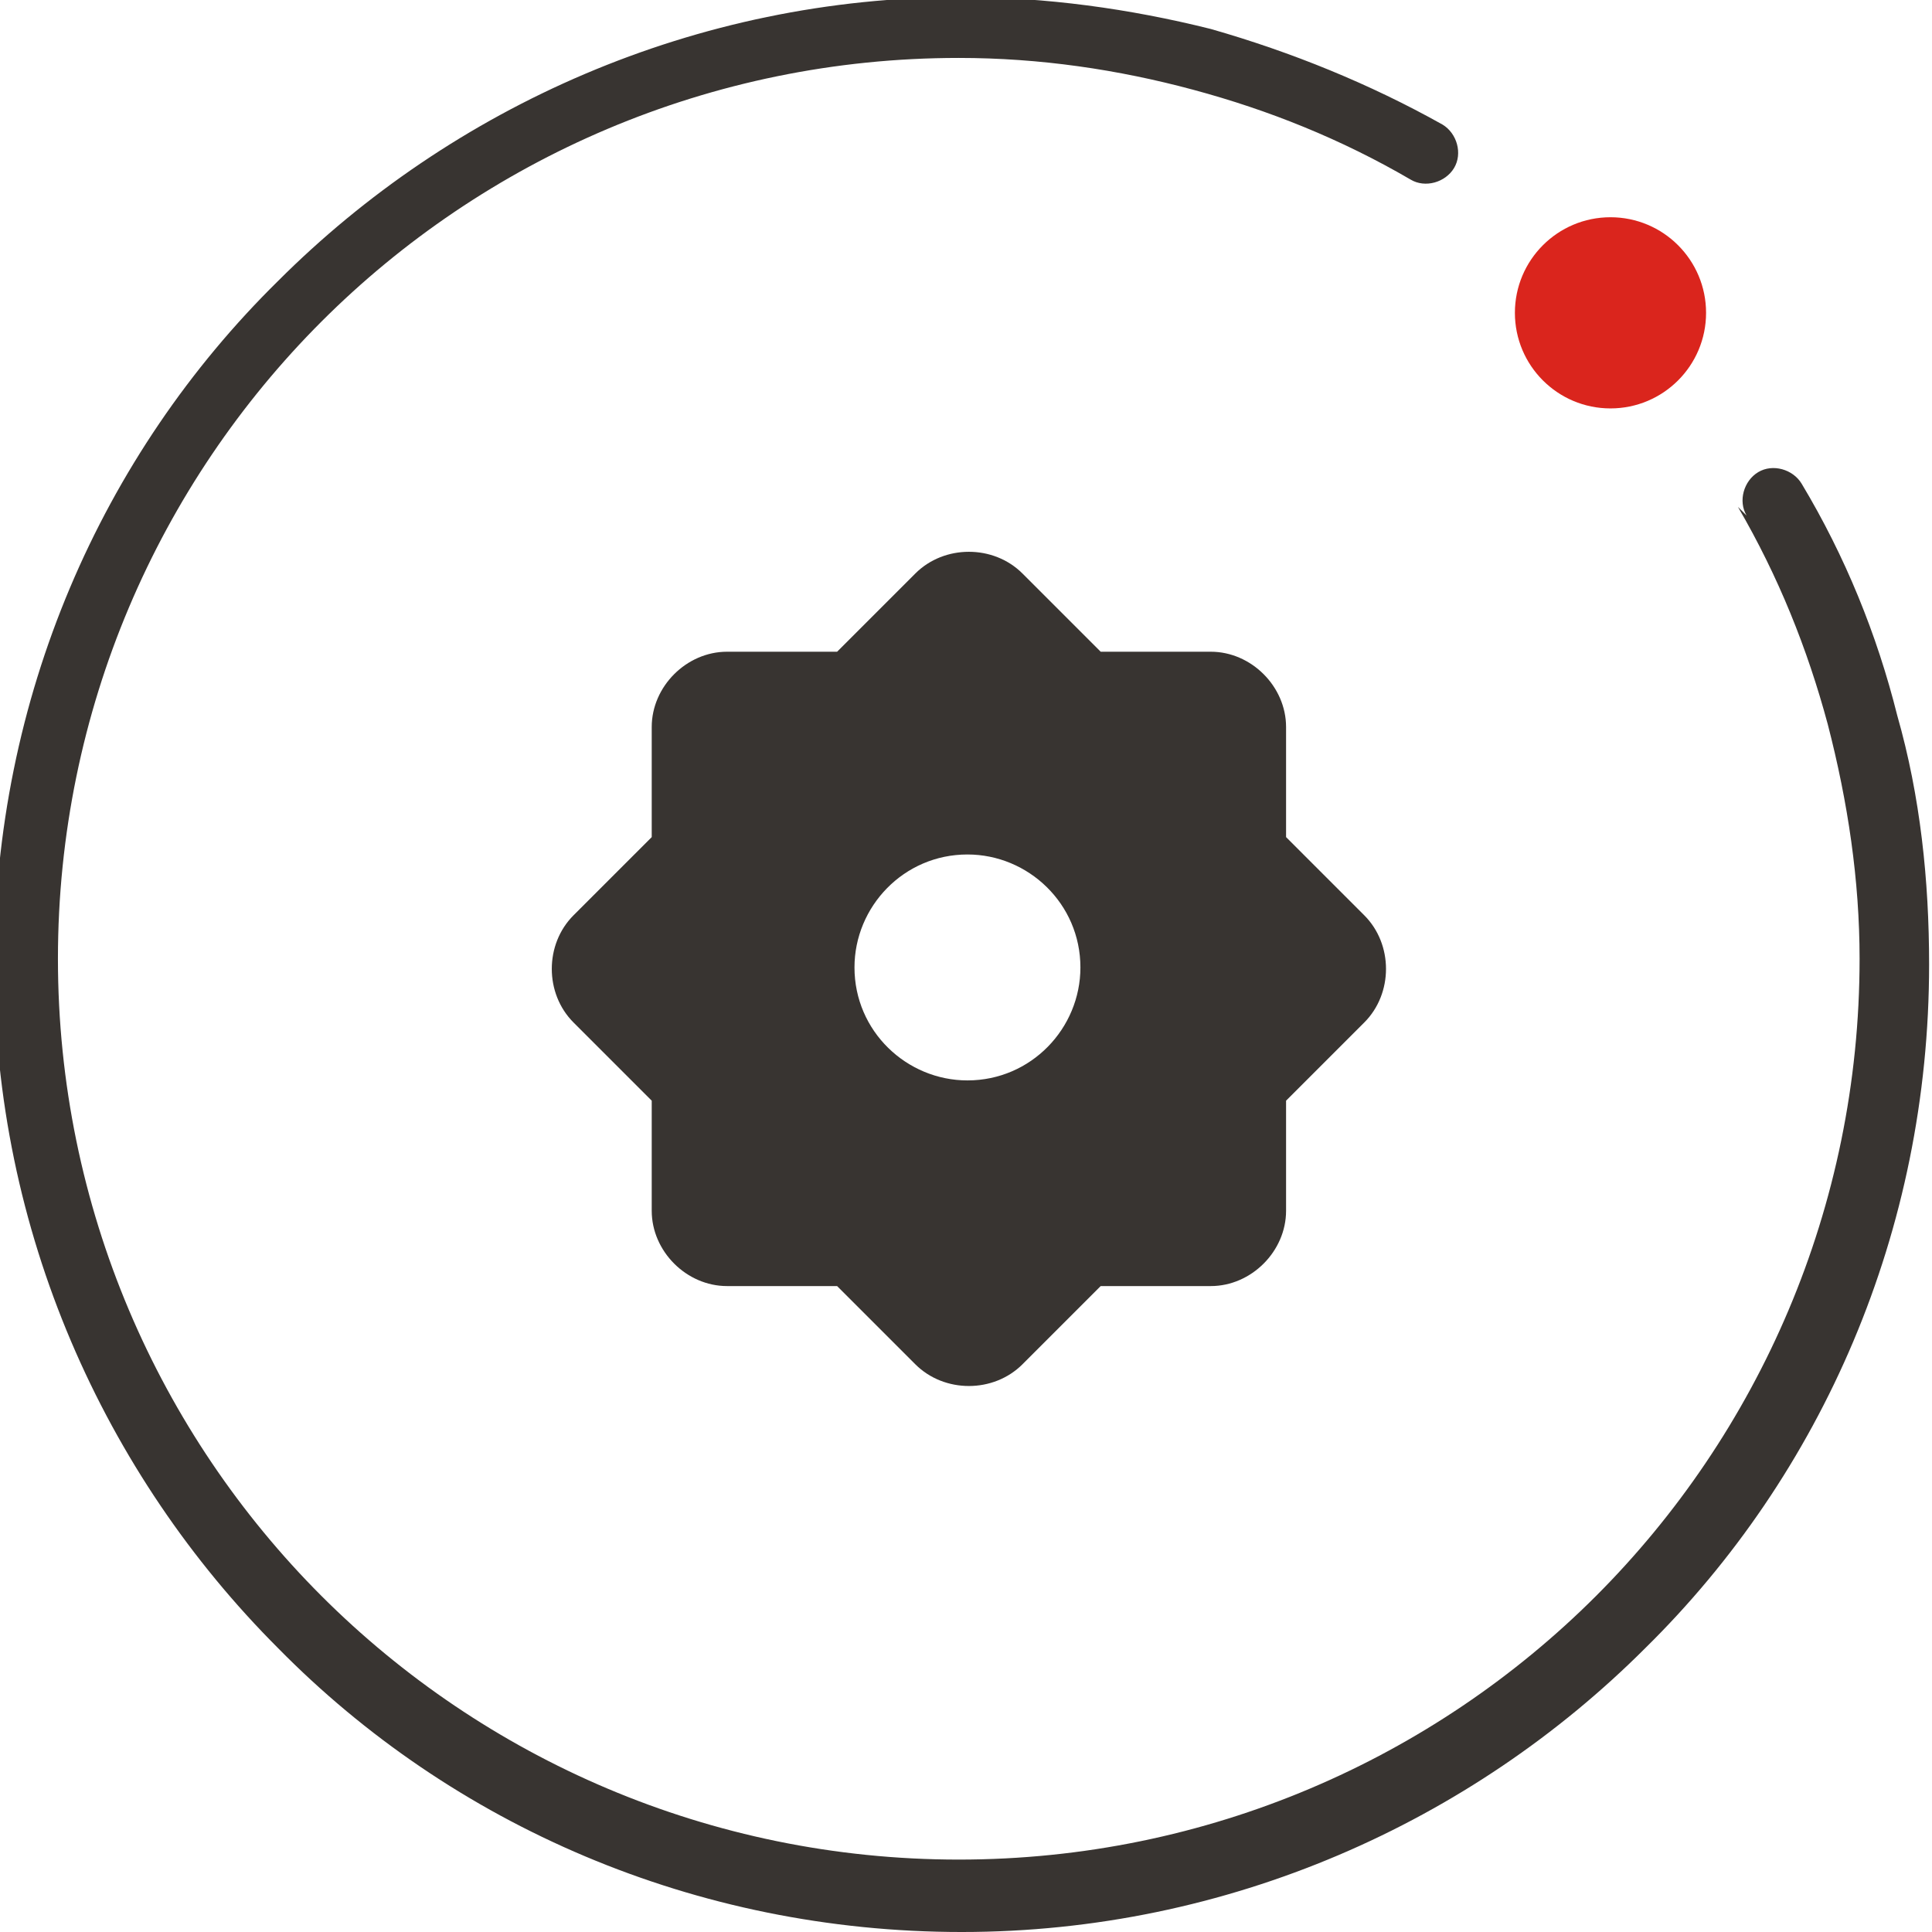
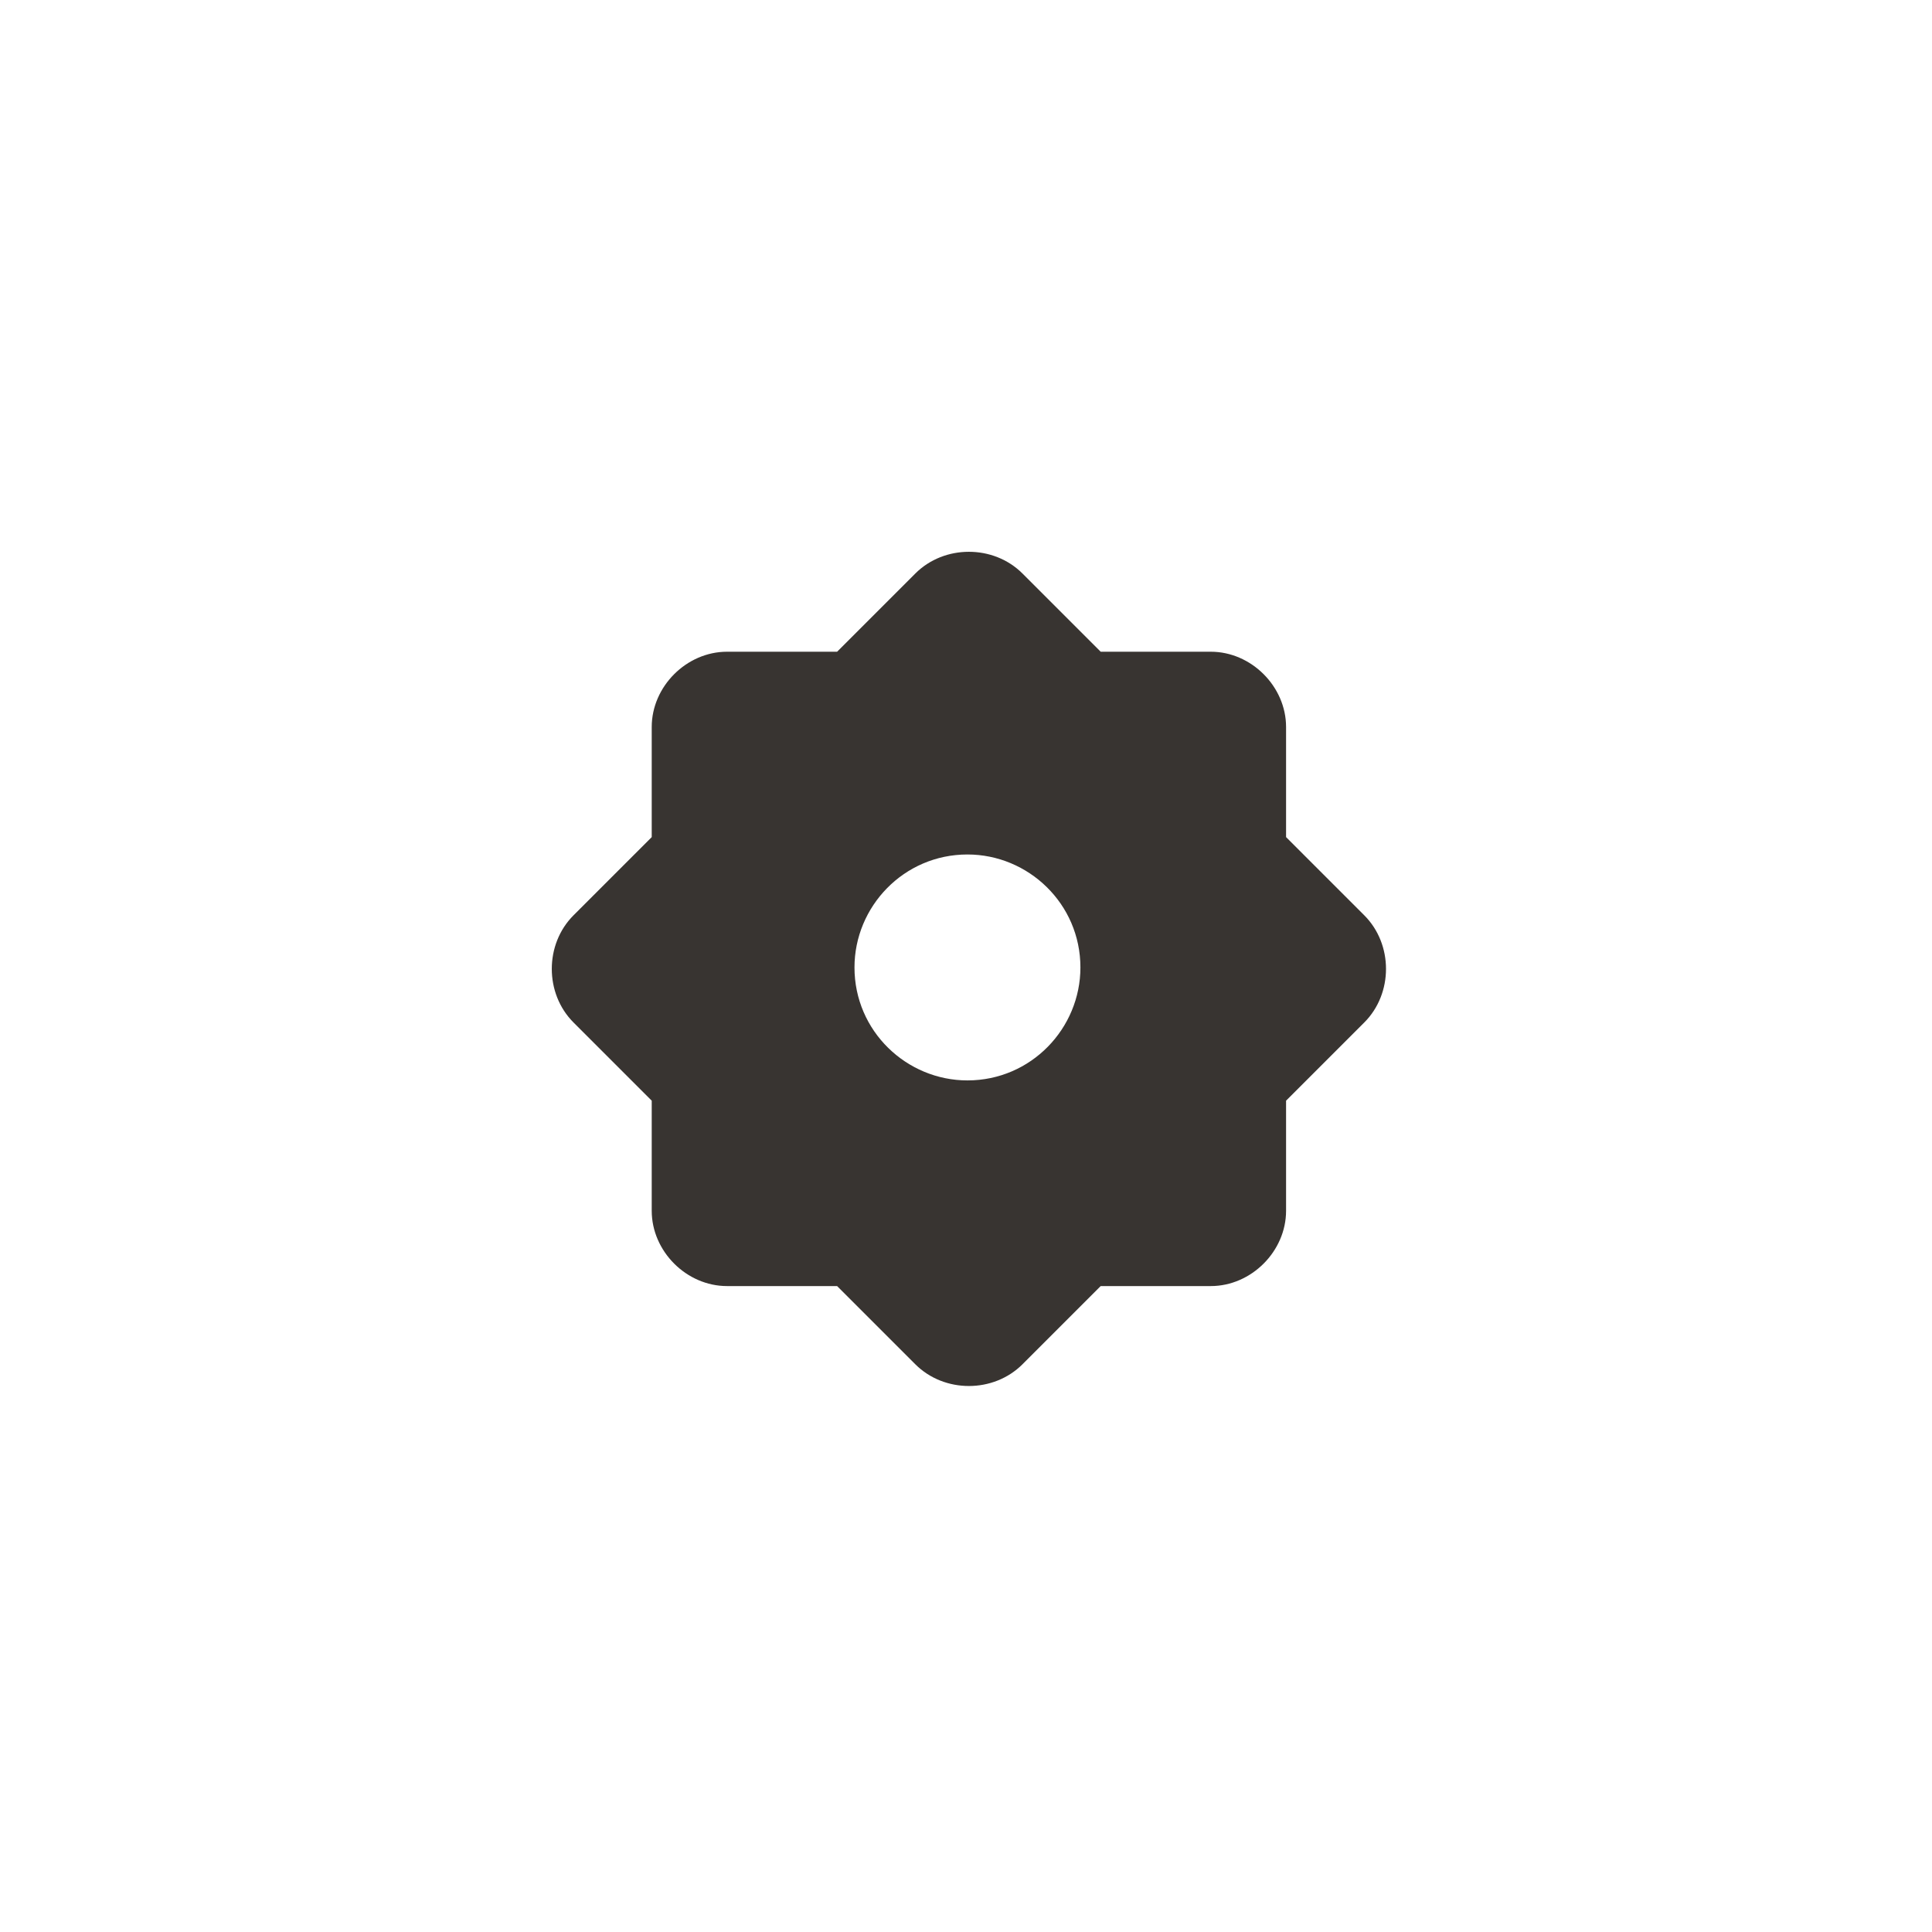
<svg xmlns="http://www.w3.org/2000/svg" xml:space="preserve" width="40px" height="40px" style="shape-rendering:geometricPrecision; text-rendering:geometricPrecision; image-rendering:optimizeQuality; fill-rule:evenodd; clip-rule:evenodd" viewBox="0 0 0.667 0.667">
  <defs>
    <style type="text/css">
   
    .fil2 {fill:#DA251D}
    .fil0 {fill:#383431}
    .fil1 {fill:#383431;fill-rule:nonzero}
   
  </style>
  </defs>
  <g>
    <path class="fil0" d="M0.251 0.225l0.038 0 0.027 -0.027c0.01,-0.01 0.027,-0.01 0.037,0l0.027 0.027 0.038 0c0.014,0 0.026,0.012 0.026,0.026l0 0.038 0.027 0.027c0.01,0.01 0.01,0.027 0,0.037l-0.027 0.027 0 0.038c0,0.014 -0.012,0.026 -0.026,0.026l-0.038 0 -0.027 0.027c-0.01,0.01 -0.027,0.01 -0.037,0l-0.027 -0.027 -0.038 0c-0.014,0 -0.026,-0.012 -0.026,-0.026l0 -0.038 -0.027 -0.027c-0.01,-0.01 -0.01,-0.027 0,-0.037l0.027 -0.027 0 -0.038c0,-0.014 0.012,-0.026 0.026,-0.026zm0.083 0.07c0.021,0 0.039,0.017 0.039,0.039 0,0.021 -0.017,0.039 -0.039,0.039 -0.021,0 -0.039,-0.017 -0.039,-0.039 0,-0.021 0.017,-0.039 0.039,-0.039z" />
-     <path class="fil1" d="M0.603 0.178c-0.003,-0.005 -0.001,-0.012 0.004,-0.015 0.005,-0.003 0.012,-0.001 0.015,0.004 0.015,0.025 0.026,0.052 0.033,0.08 0.008,0.028 0.011,0.057 0.011,0.086 0,0.092 -0.037,0.176 -0.098,0.236 -0.06,0.06 -0.144,0.098 -0.236,0.098 -0.092,0 -0.176,-0.037 -0.236,-0.098 -0.06,-0.06 -0.098,-0.144 -0.098,-0.236 0,-0.092 0.037,-0.176 0.098,-0.236 0.06,-0.06 0.144,-0.098 0.236,-0.098 0.029,0 0.058,0.004 0.086,0.011 0.028,0.008 0.055,0.019 0.08,0.033 0.005,0.003 0.007,0.01 0.004,0.015 -0.003,0.005 -0.01,0.007 -0.015,0.004 -0.024,-0.014 -0.049,-0.024 -0.075,-0.031 -0.026,-0.007 -0.053,-0.011 -0.081,-0.011 -0.086,0 -0.164,0.035 -0.22,0.091 -0.056,0.056 -0.091,0.134 -0.091,0.22 0,0.086 0.035,0.164 0.091,0.22 0.056,0.056 0.134,0.091 0.22,0.091 0.086,0 0.164,-0.035 0.22,-0.091 0.056,-0.056 0.091,-0.134 0.091,-0.22 0,-0.027 -0.004,-0.054 -0.011,-0.081 -0.007,-0.026 -0.017,-0.051 -0.031,-0.075z" />
-     <circle class="fil2" cx="0.556" cy="0.108" r="0.033" />
  </g>
</svg>